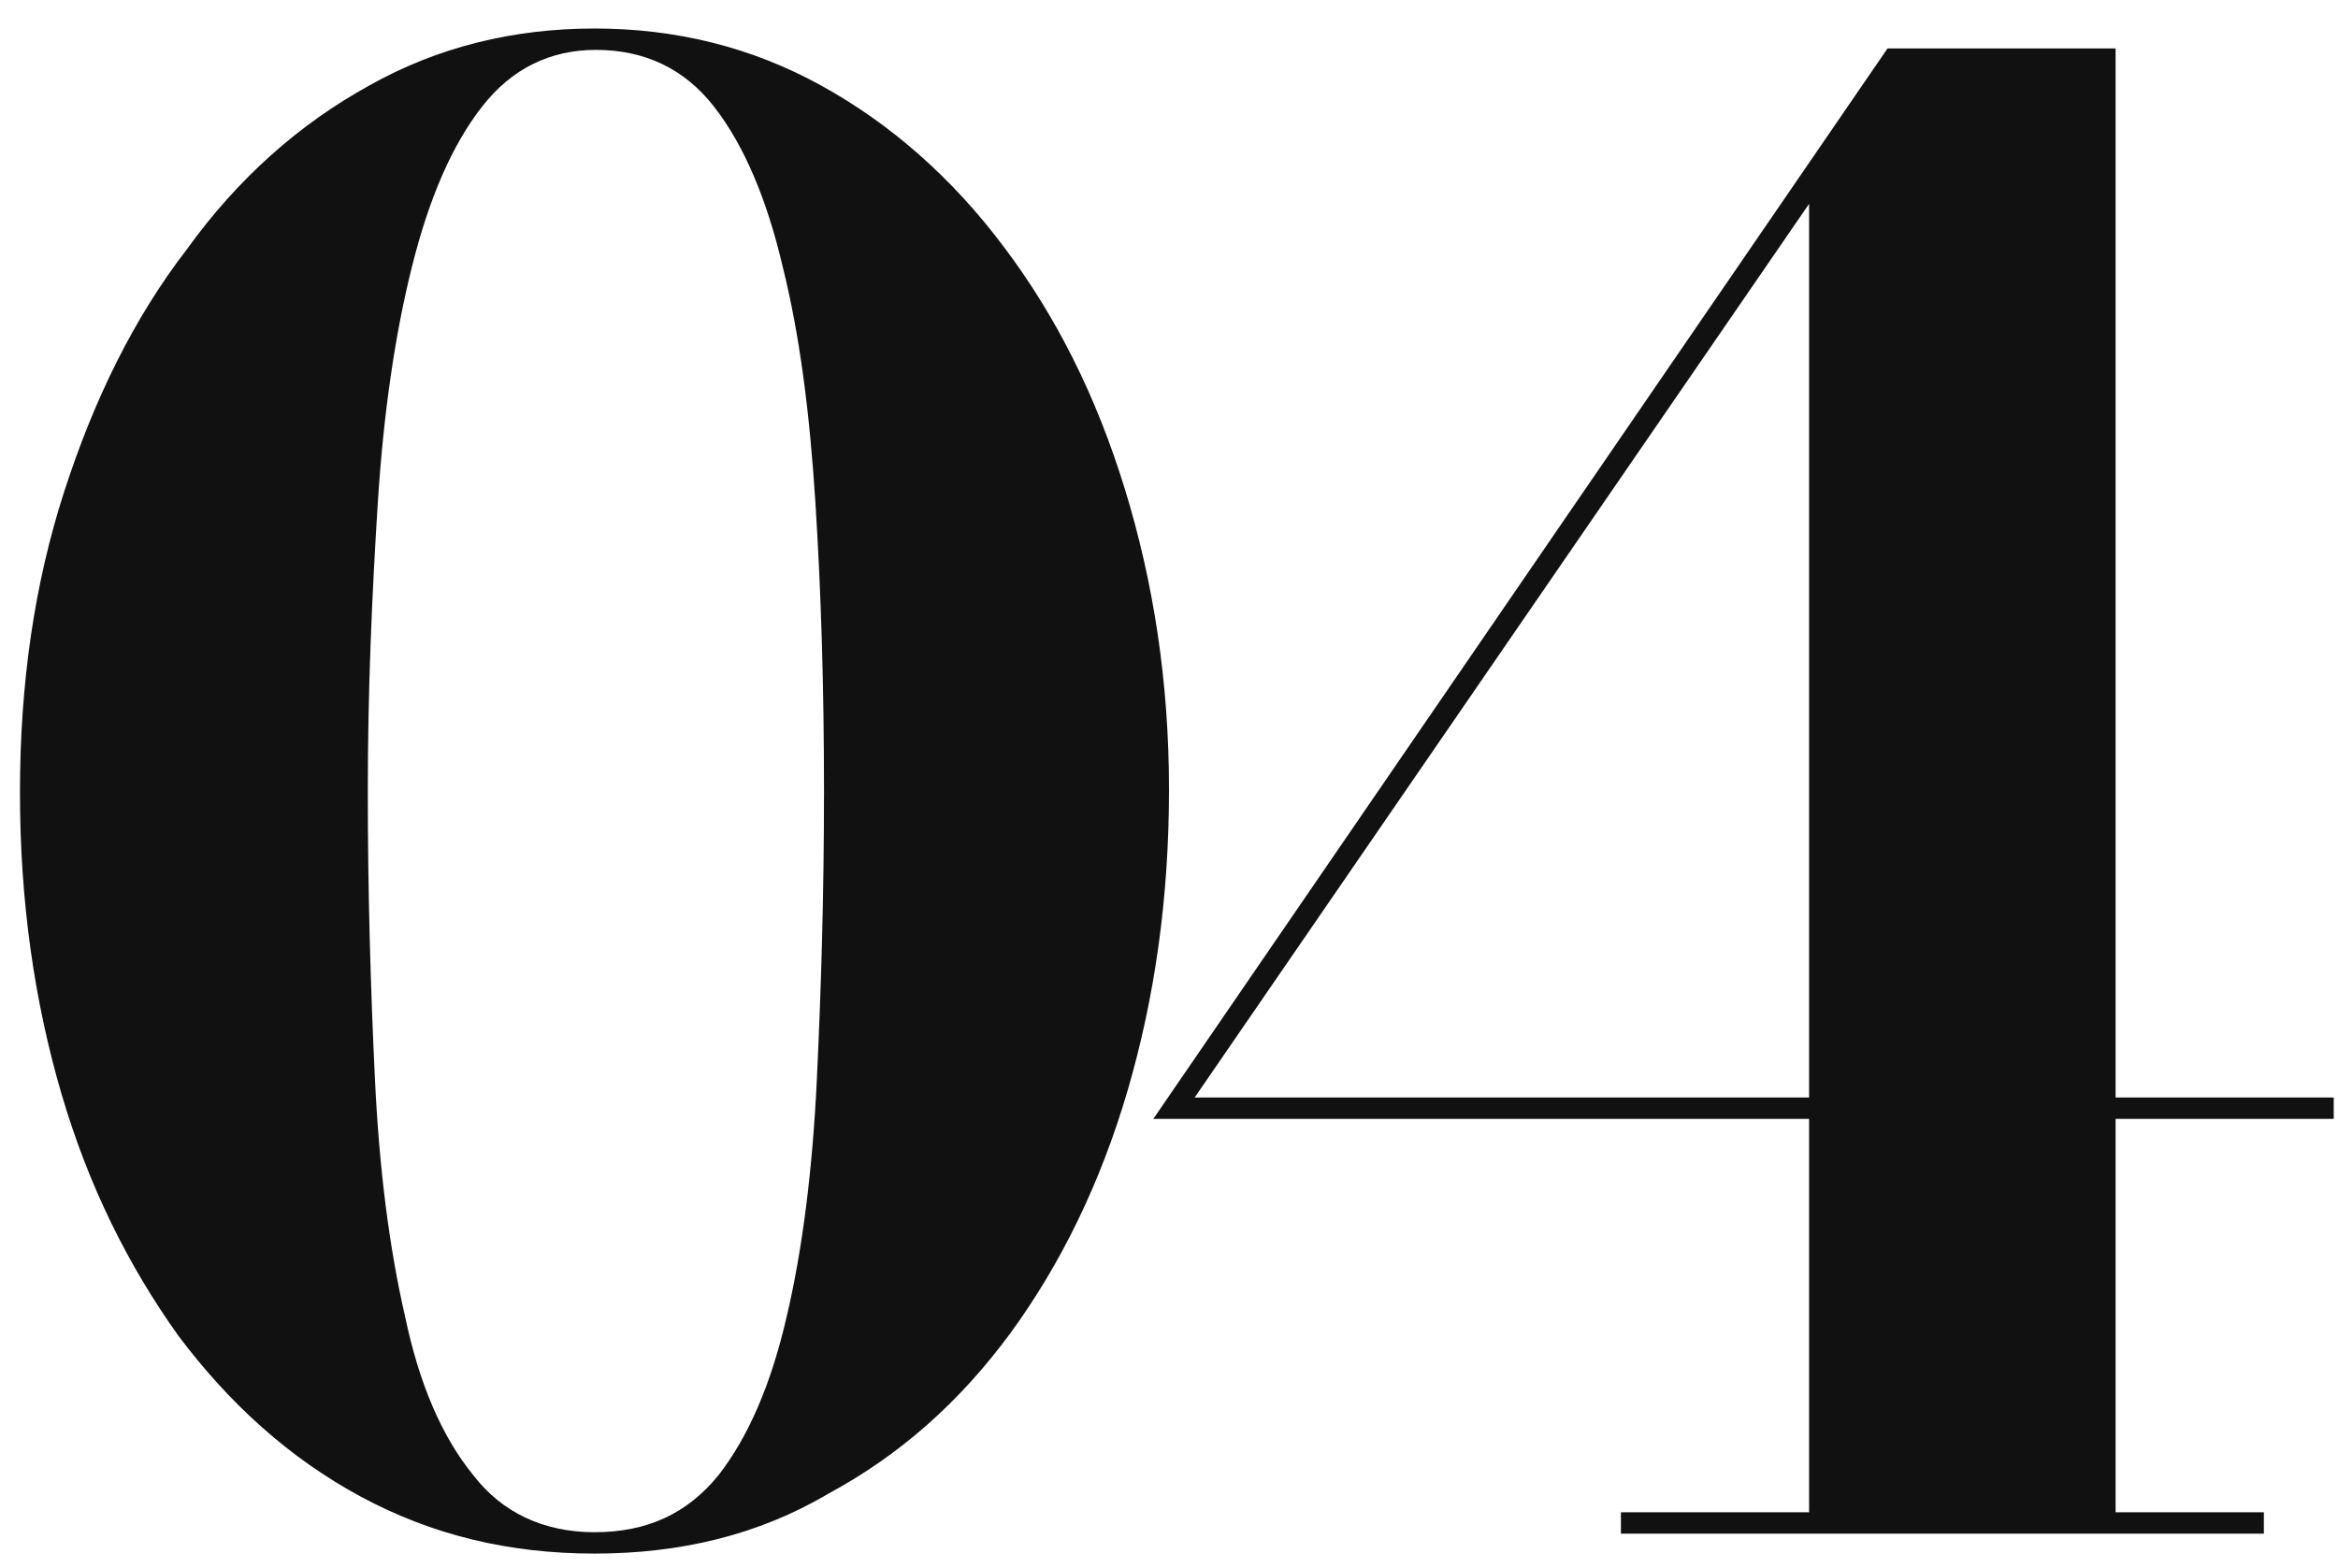
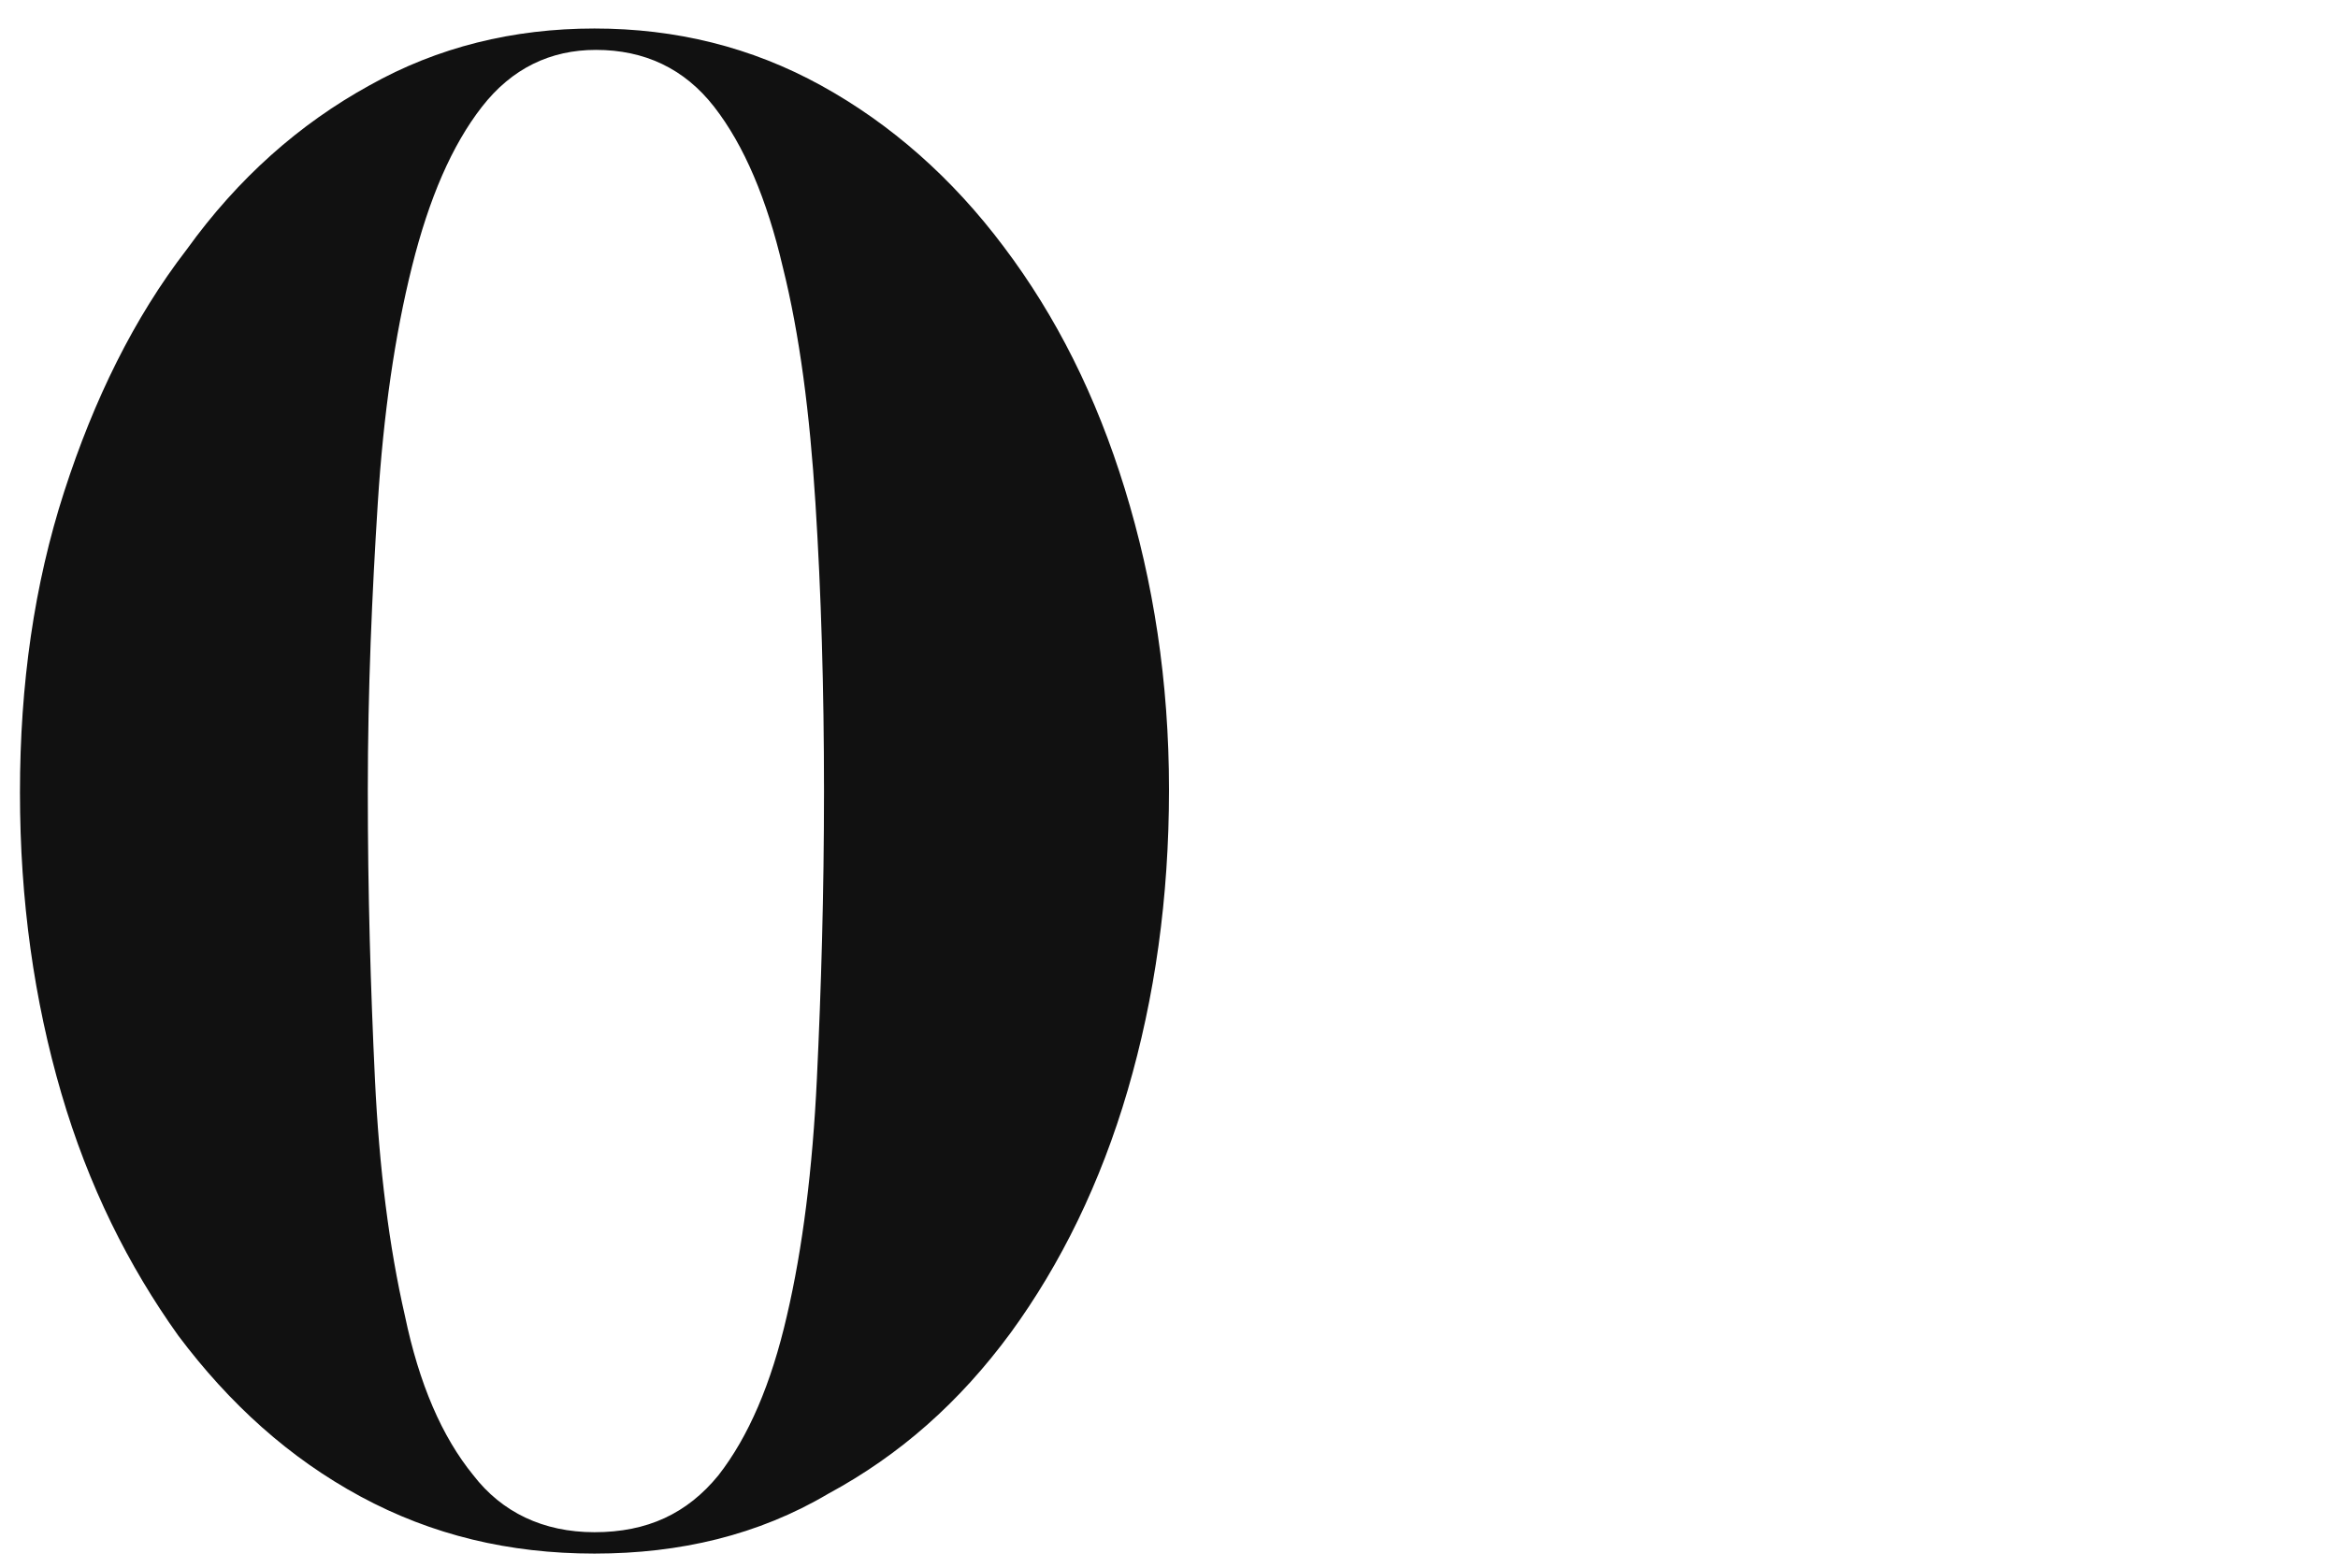
<svg xmlns="http://www.w3.org/2000/svg" version="1.1" id="レイヤー_1" x="0px" y="0px" viewBox="0 0 164 110" style="enable-background:new 0 0 164 110;" xml:space="preserve">
  <style type="text/css">
	.st0{fill:#111111;}
</style>
  <g>
    <g>
      <path class="st0" d="M41.7,109c-6,0-11.4-1.3-16.4-4c-5-2.7-9.2-6.5-12.8-11.3c-3.5-4.9-6.3-10.5-8.2-17    c-1.9-6.5-2.9-13.5-2.9-21.1s1-14.6,3.1-21.1c2.1-6.5,4.9-12.2,8.6-17C16.7,12.5,21,8.7,25.9,6C30.7,3.3,36,2,41.7,2    c5.7,0,11,1.3,15.9,4c4.9,2.7,9.2,6.5,12.8,11.3c3.7,4.9,6.5,10.5,8.5,17c2,6.5,3.1,13.5,3.1,21.1s-1,14.6-2.9,21.1    c-1.9,6.5-4.7,12.2-8.2,17c-3.6,4.9-7.8,8.6-12.8,11.3C53.2,107.7,47.7,109,41.7,109z M41.7,107.5c3.7,0,6.5-1.3,8.7-4    c2.1-2.7,3.7-6.4,4.8-11.2c1.1-4.7,1.8-10.3,2.1-16.6c0.3-6.3,0.5-13,0.5-20.2s-0.2-13.9-0.6-20.2c-0.4-6.3-1.1-11.8-2.3-16.6    c-1.1-4.7-2.7-8.5-4.8-11.2c-2.1-2.7-4.9-4-8.3-4c-3.2,0-5.9,1.3-8,4c-2.1,2.7-3.7,6.4-4.9,11.2c-1.2,4.8-2,10.3-2.4,16.6    c-0.4,6.3-0.7,13-0.7,20.2s0.2,13.9,0.5,20.2c0.3,6.3,1,11.8,2.1,16.6c1,4.8,2.6,8.5,4.8,11.2C35.2,106.1,38.1,107.5,41.7,107.5z" />
-       <path class="st0" d="M113.7,107.6v-1.5h13.2V14.3L83.8,77h79.9v1.5H80.9l51.5-75.1h16v102.7h10.4v1.5H113.7z" />
    </g>
  </g>
</svg>